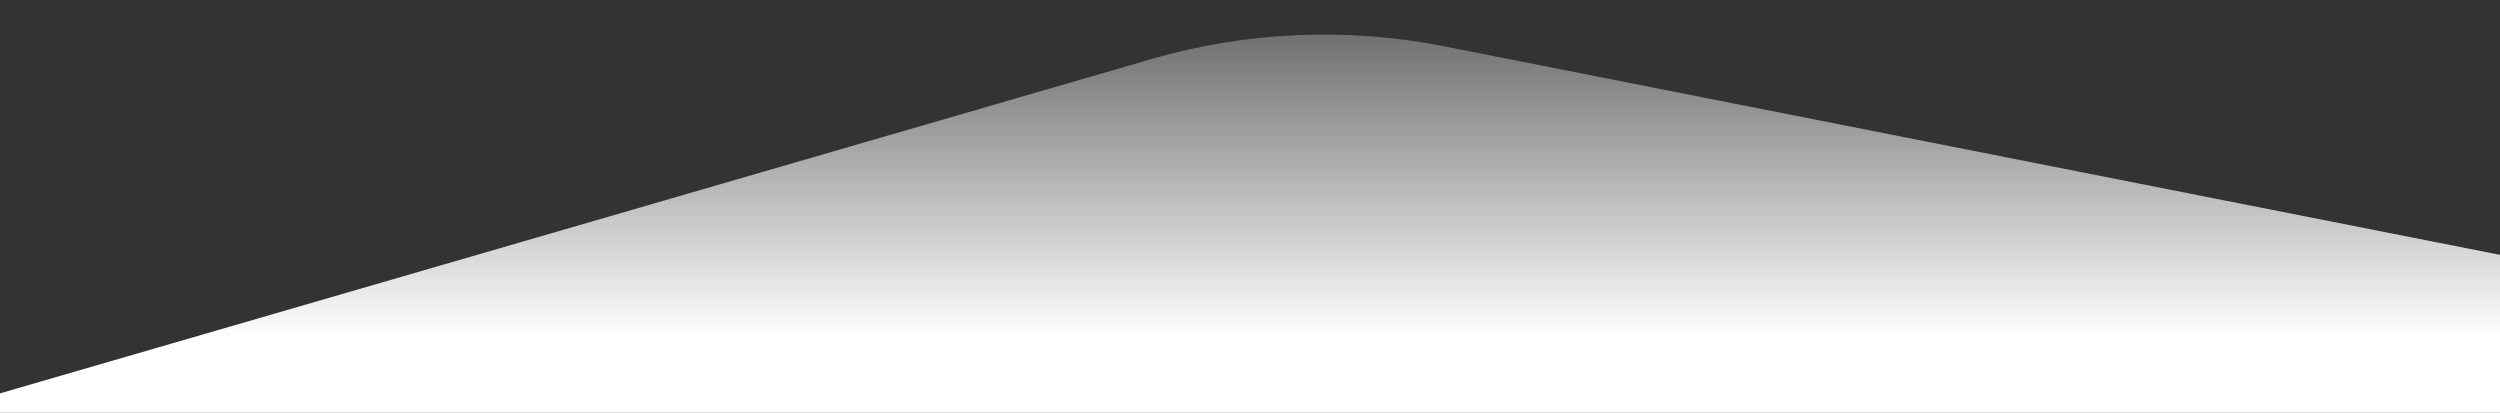
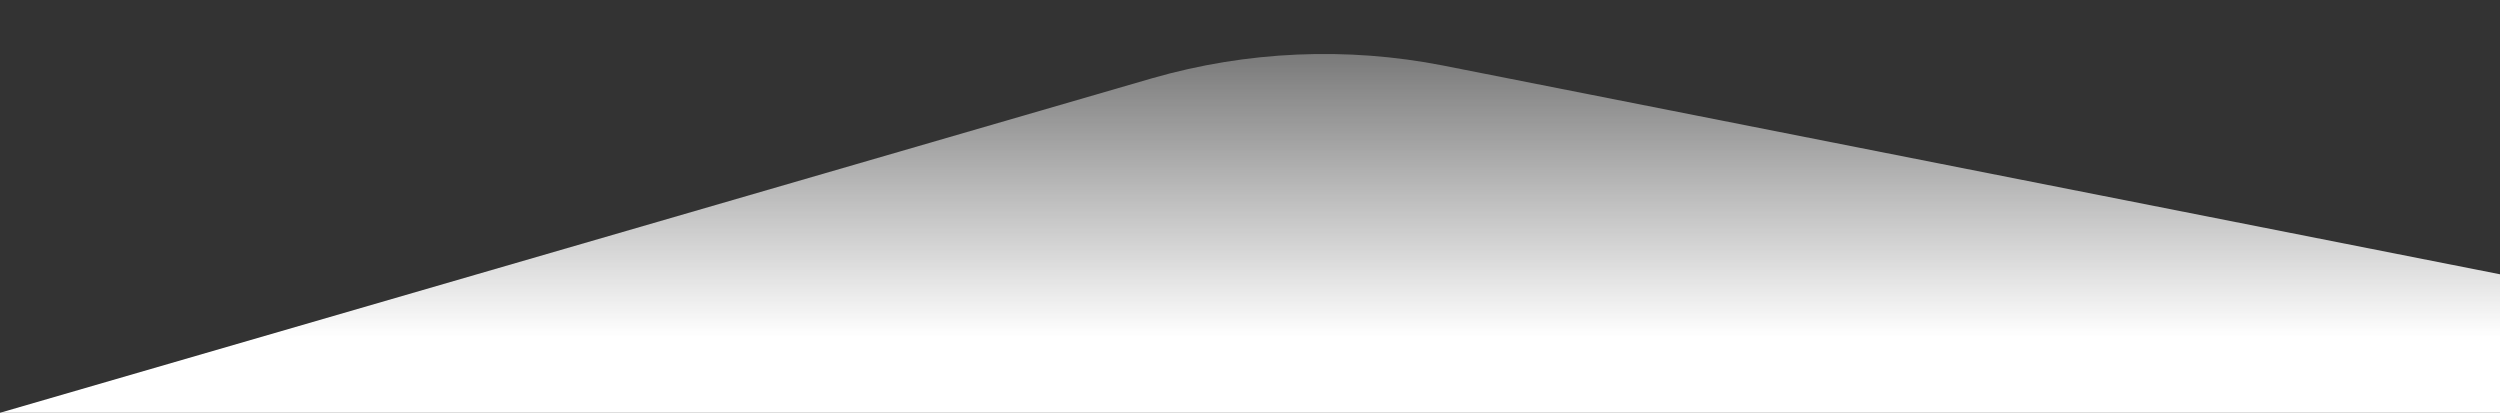
<svg xmlns="http://www.w3.org/2000/svg" version="1.1" id="Livello_1" x="0px" y="0px" viewBox="0 0 514.8 85" style="enable-background:new 0 0 514.8 85;" xml:space="preserve">
  <rect x="0" y="0" width="514.8" height="85" fill="#333333" stroke="none" />
  <style type="text/css">
	.st0{display:none;}
	.st1{fill:url(#XMLID_3_);}
</style>
  <g id="Layer_1" class="st0">
</g>
  <g id="Layer_2">
    <linearGradient id="XMLID_3_" gradientUnits="userSpaceOnUse" x1="257.4" y1="78.925" x2="257.4" y2="1" gradientTransform="matrix(1 0 0 -1 0 86)">
      <stop offset="0" style="stop-color:#FFFFFF;stop-opacity:0.3" />
      <stop offset="0.8" style="stop-color:#FFFFFF" />
      <stop offset="1" style="stop-color:#FFFFFF" />
    </linearGradient>
-     <path id="XMLID_1_" class="st1" d="M0,85v-4l237.3-68.9c19.5-5.6,40-6.5,59.9-2.6l217.7,43V85H0z" />
+     <path id="XMLID_1_" class="st1" d="M0,85l237.3-68.9c19.5-5.6,40-6.5,59.9-2.6l217.7,43V85H0z" />
  </g>
</svg>